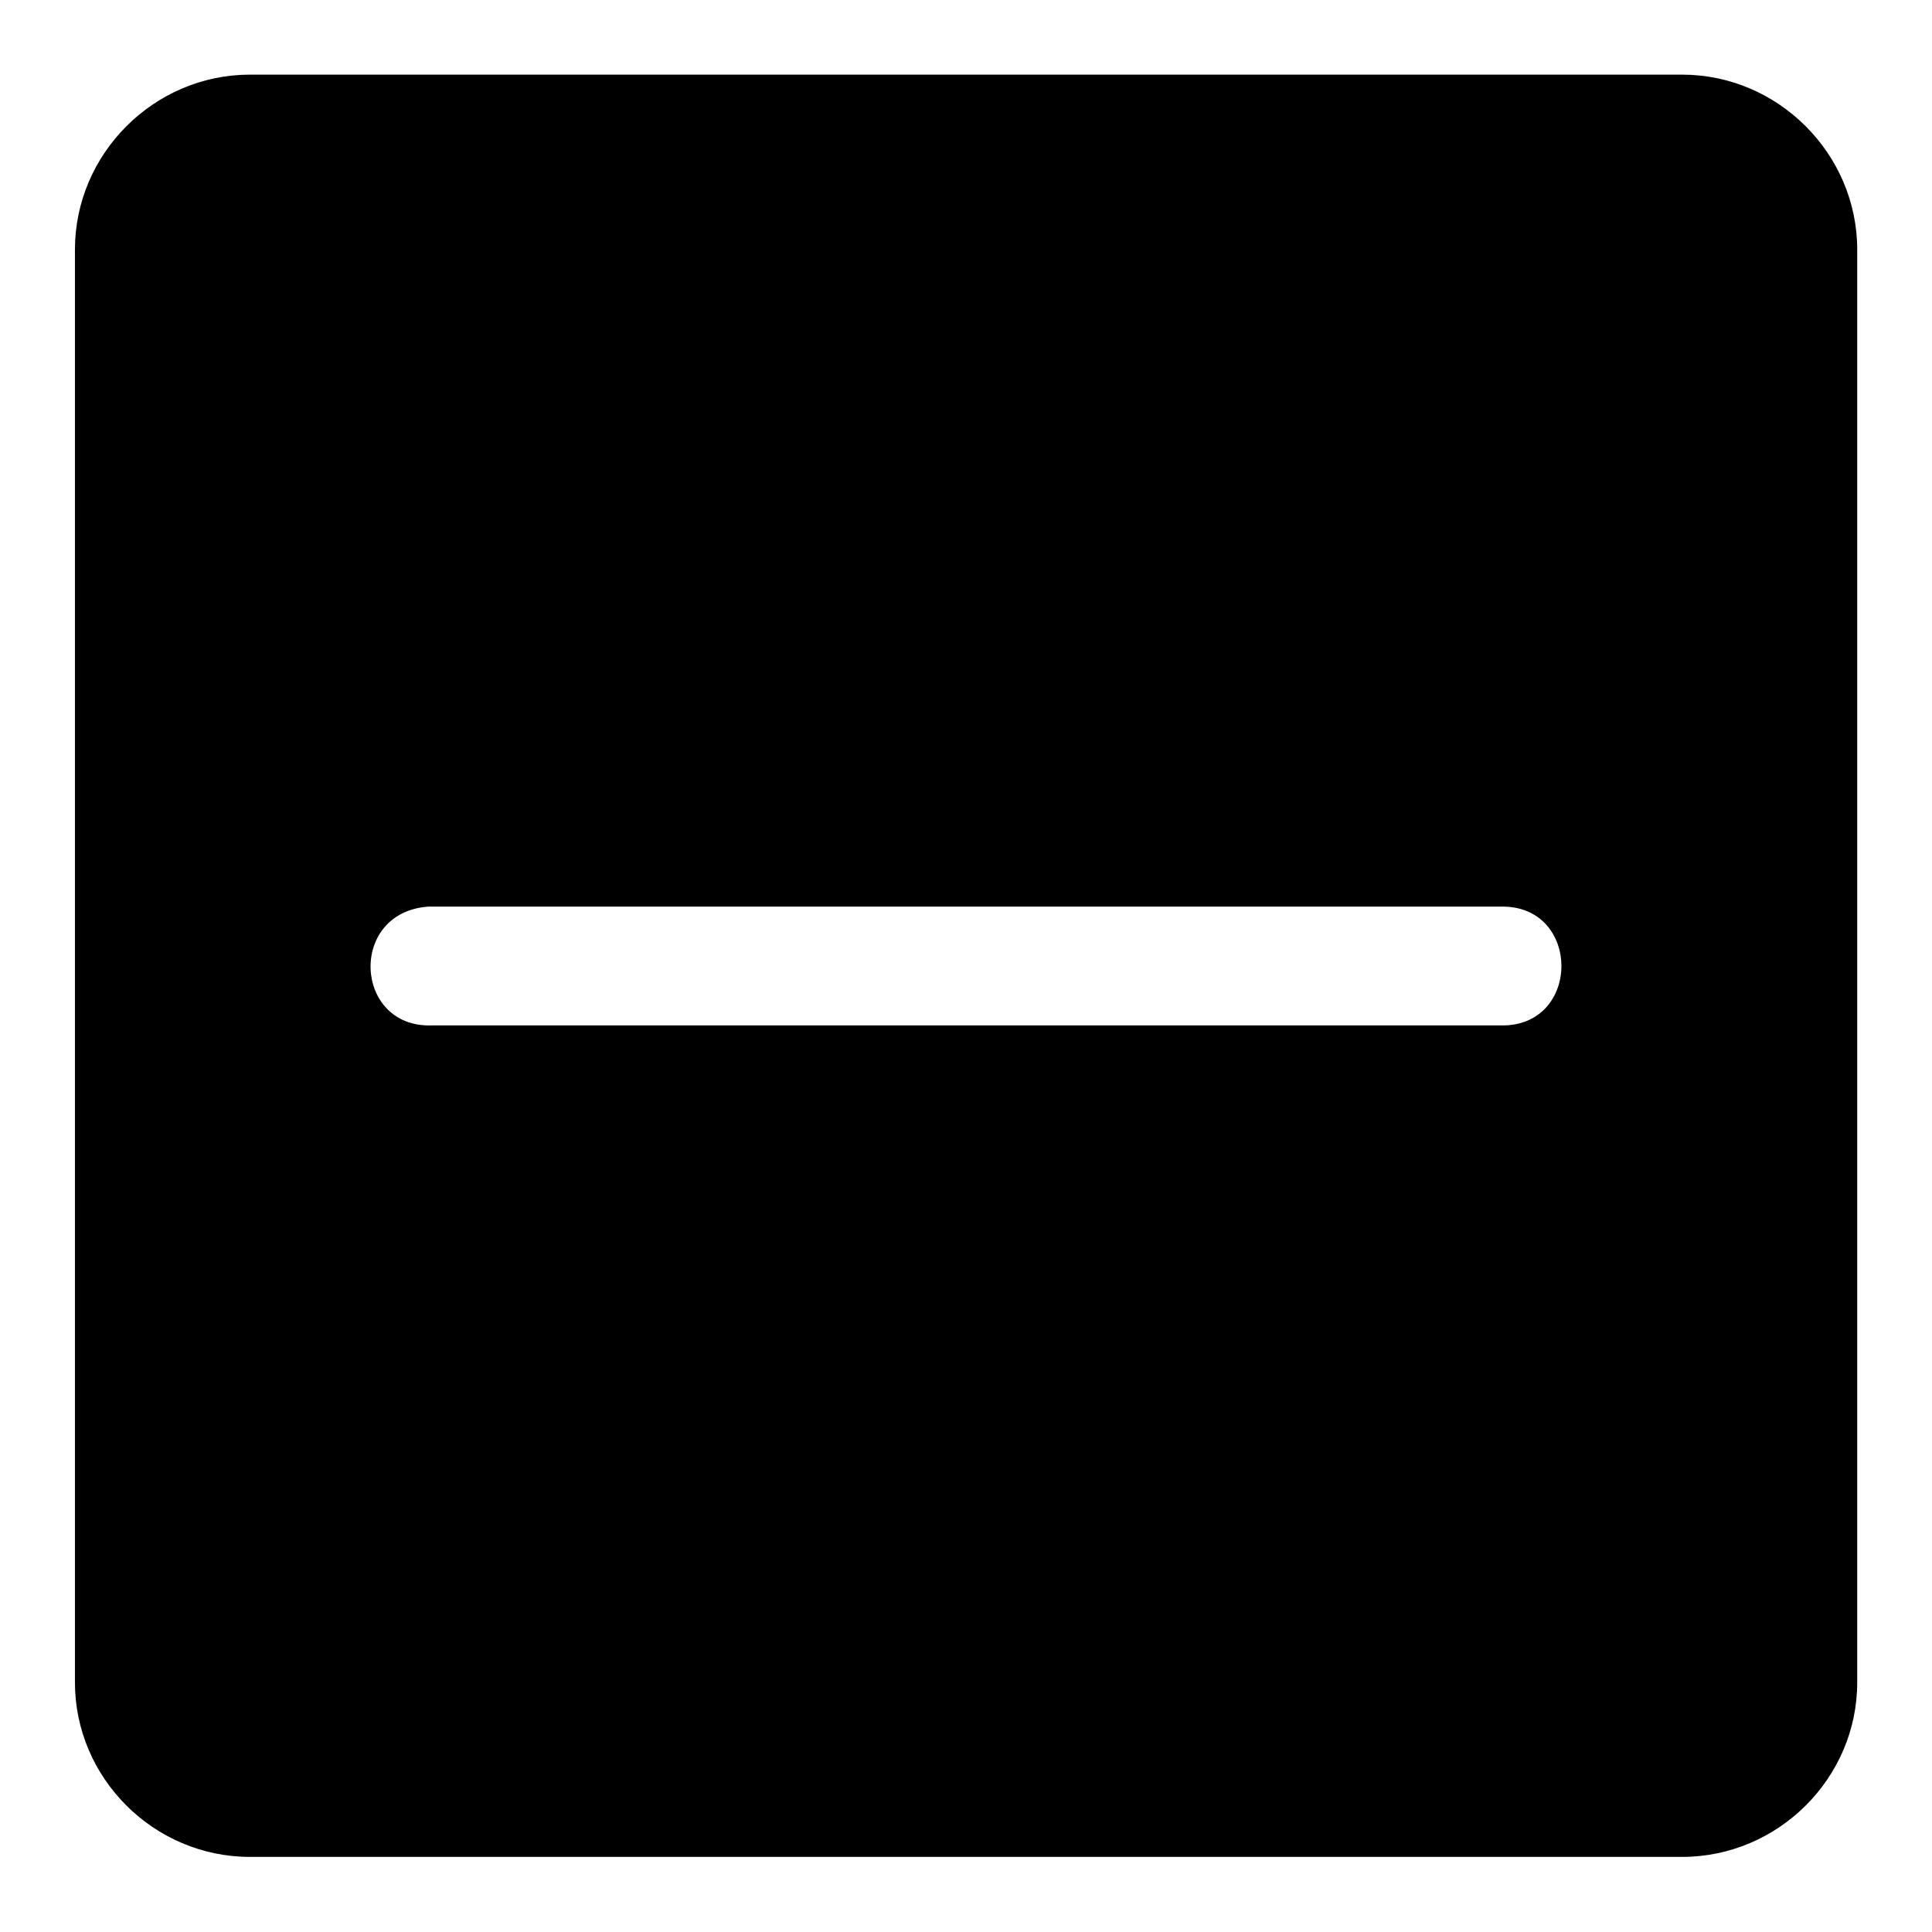
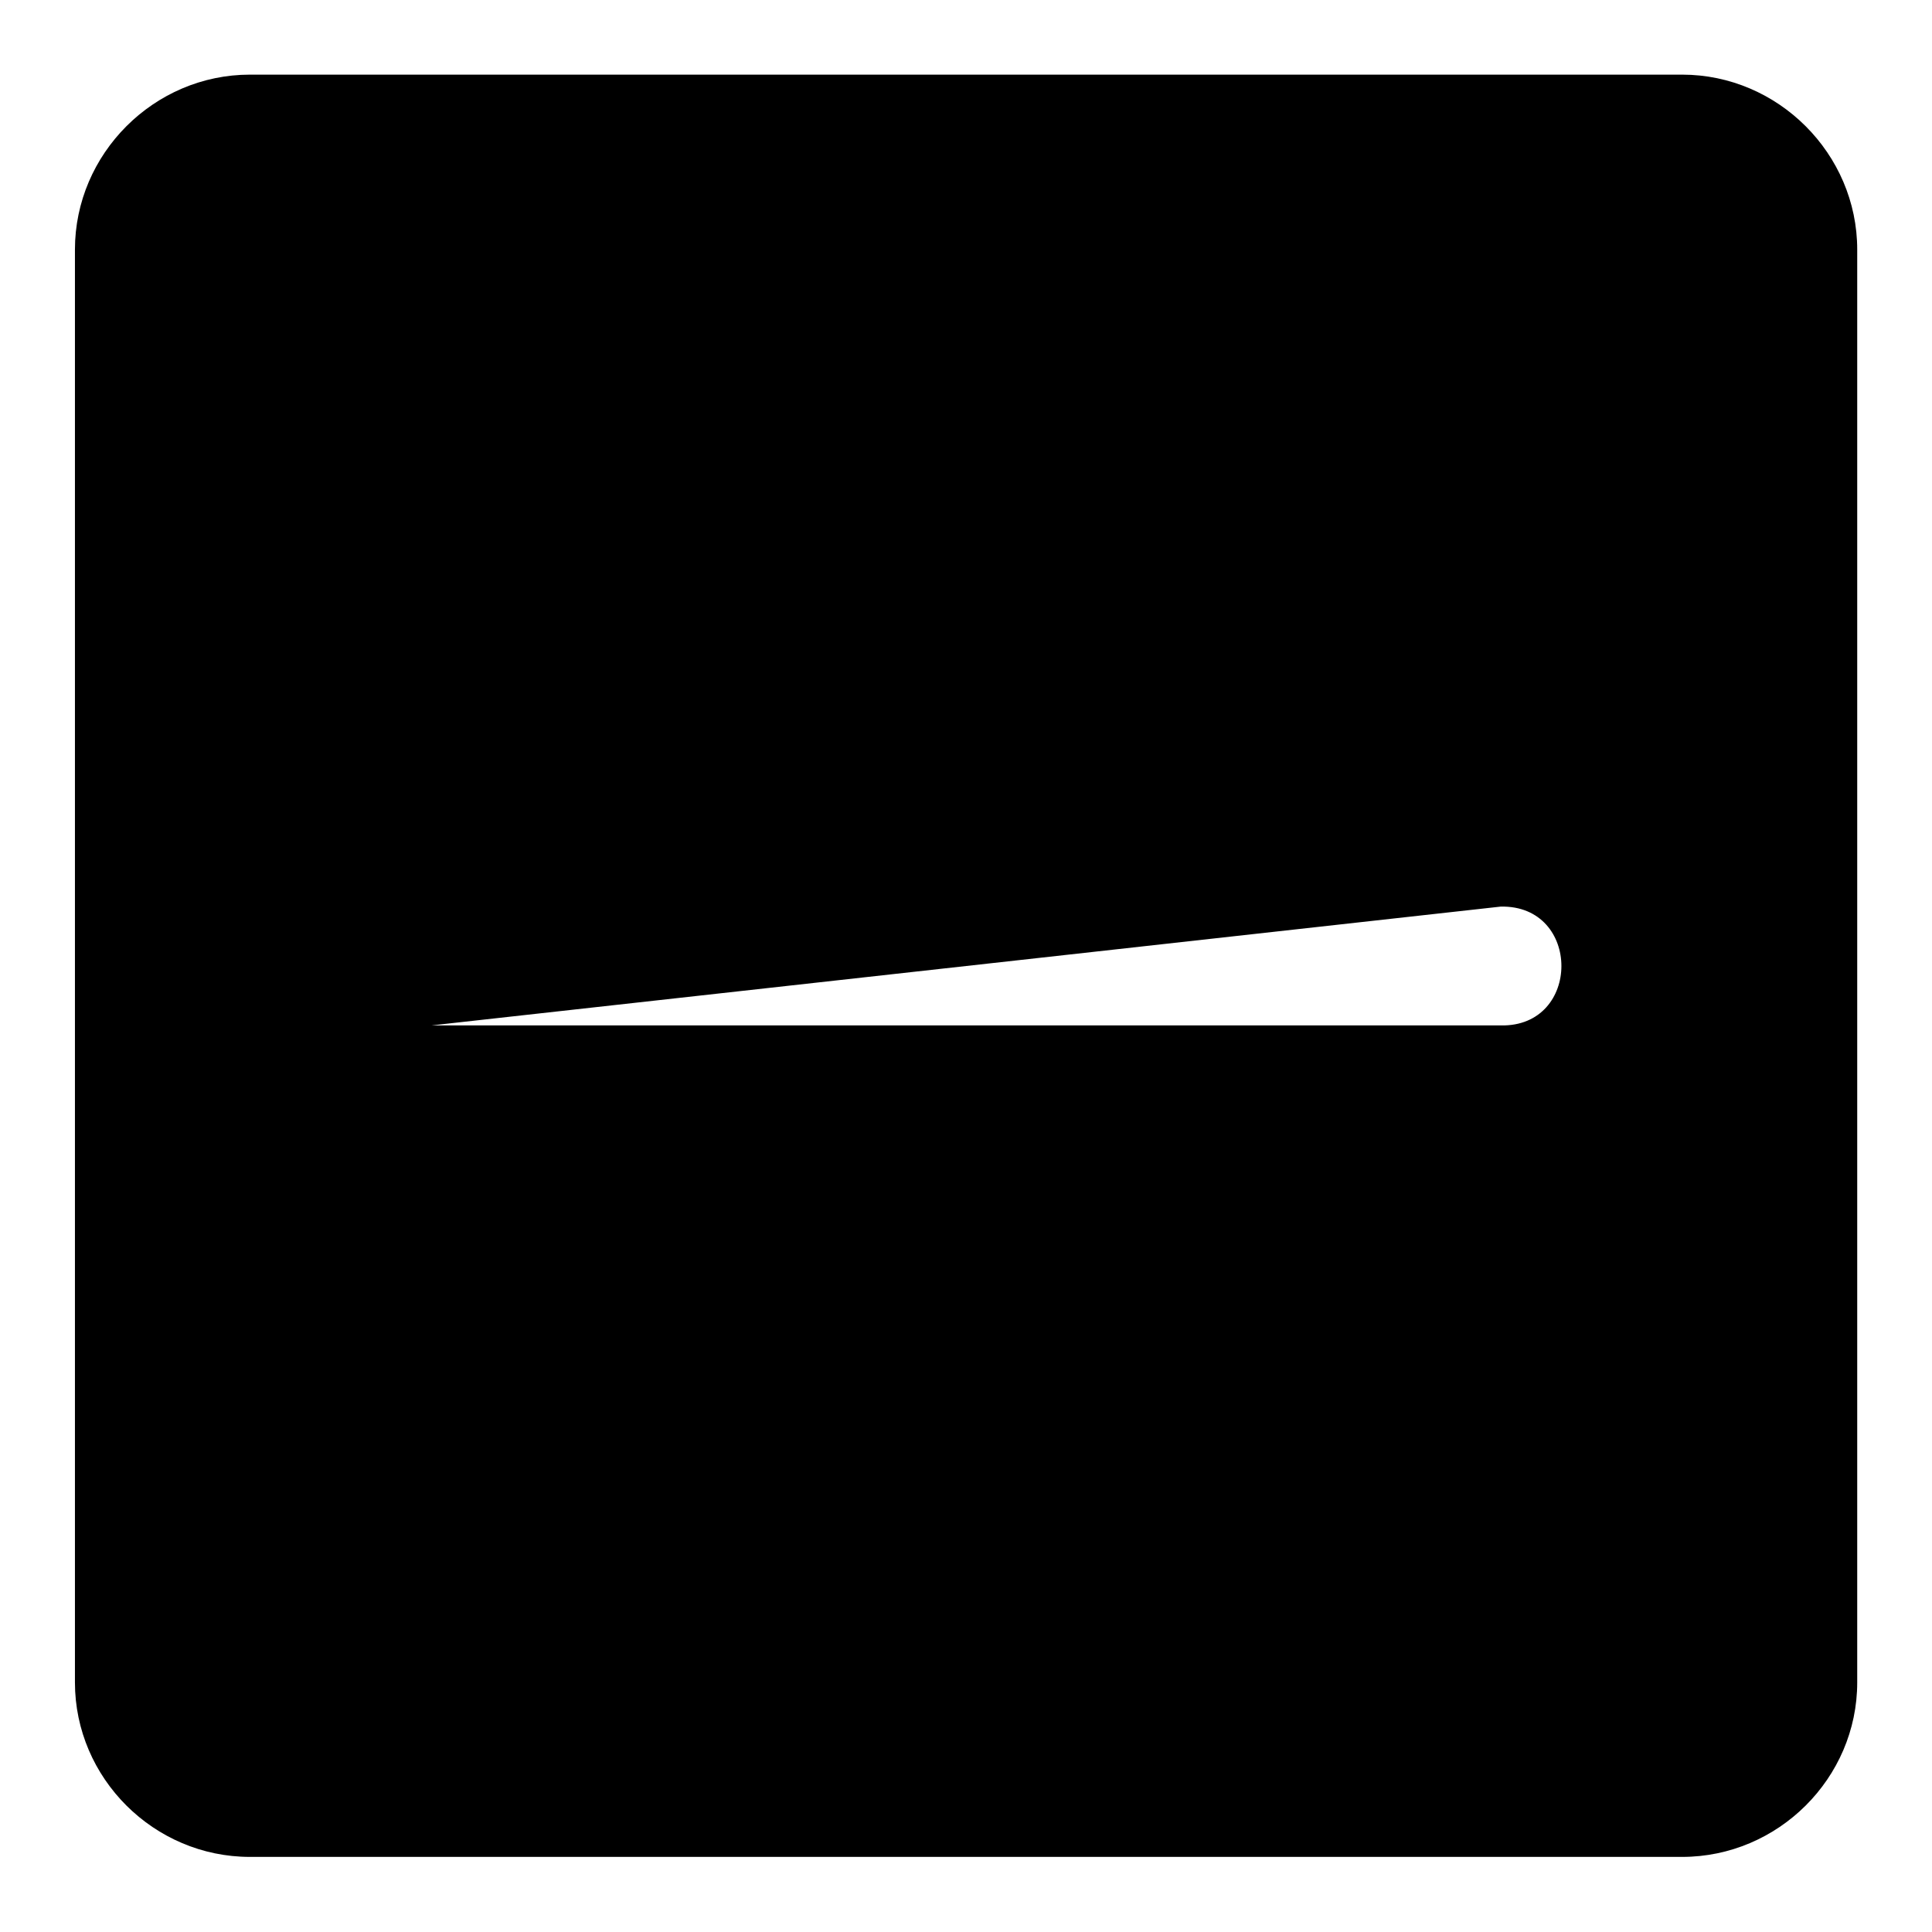
<svg xmlns="http://www.w3.org/2000/svg" fill="#000000" width="800px" height="800px" version="1.1" viewBox="144 144 512 512">
-   <path d="m210.23 163.78c-25.41 0-46.371 20.961-46.371 46.371v379.7c0 25.41 20.961 46.246 46.371 46.246h379.55c25.41 0 46.402-20.836 46.402-46.246v-379.7c0-25.41-20.992-46.371-46.402-46.371zm331.46 220.48c21.465-0.477 21.465 31.965 0 31.488h-283.36c-20.559 0.613-22.141-29.973-0.812-31.488z" />
+   <path d="m210.23 163.78c-25.41 0-46.371 20.961-46.371 46.371v379.7c0 25.41 20.961 46.246 46.371 46.246h379.55c25.41 0 46.402-20.836 46.402-46.246v-379.7c0-25.41-20.992-46.371-46.402-46.371zm331.46 220.48c21.465-0.477 21.465 31.965 0 31.488h-283.36z" />
</svg>